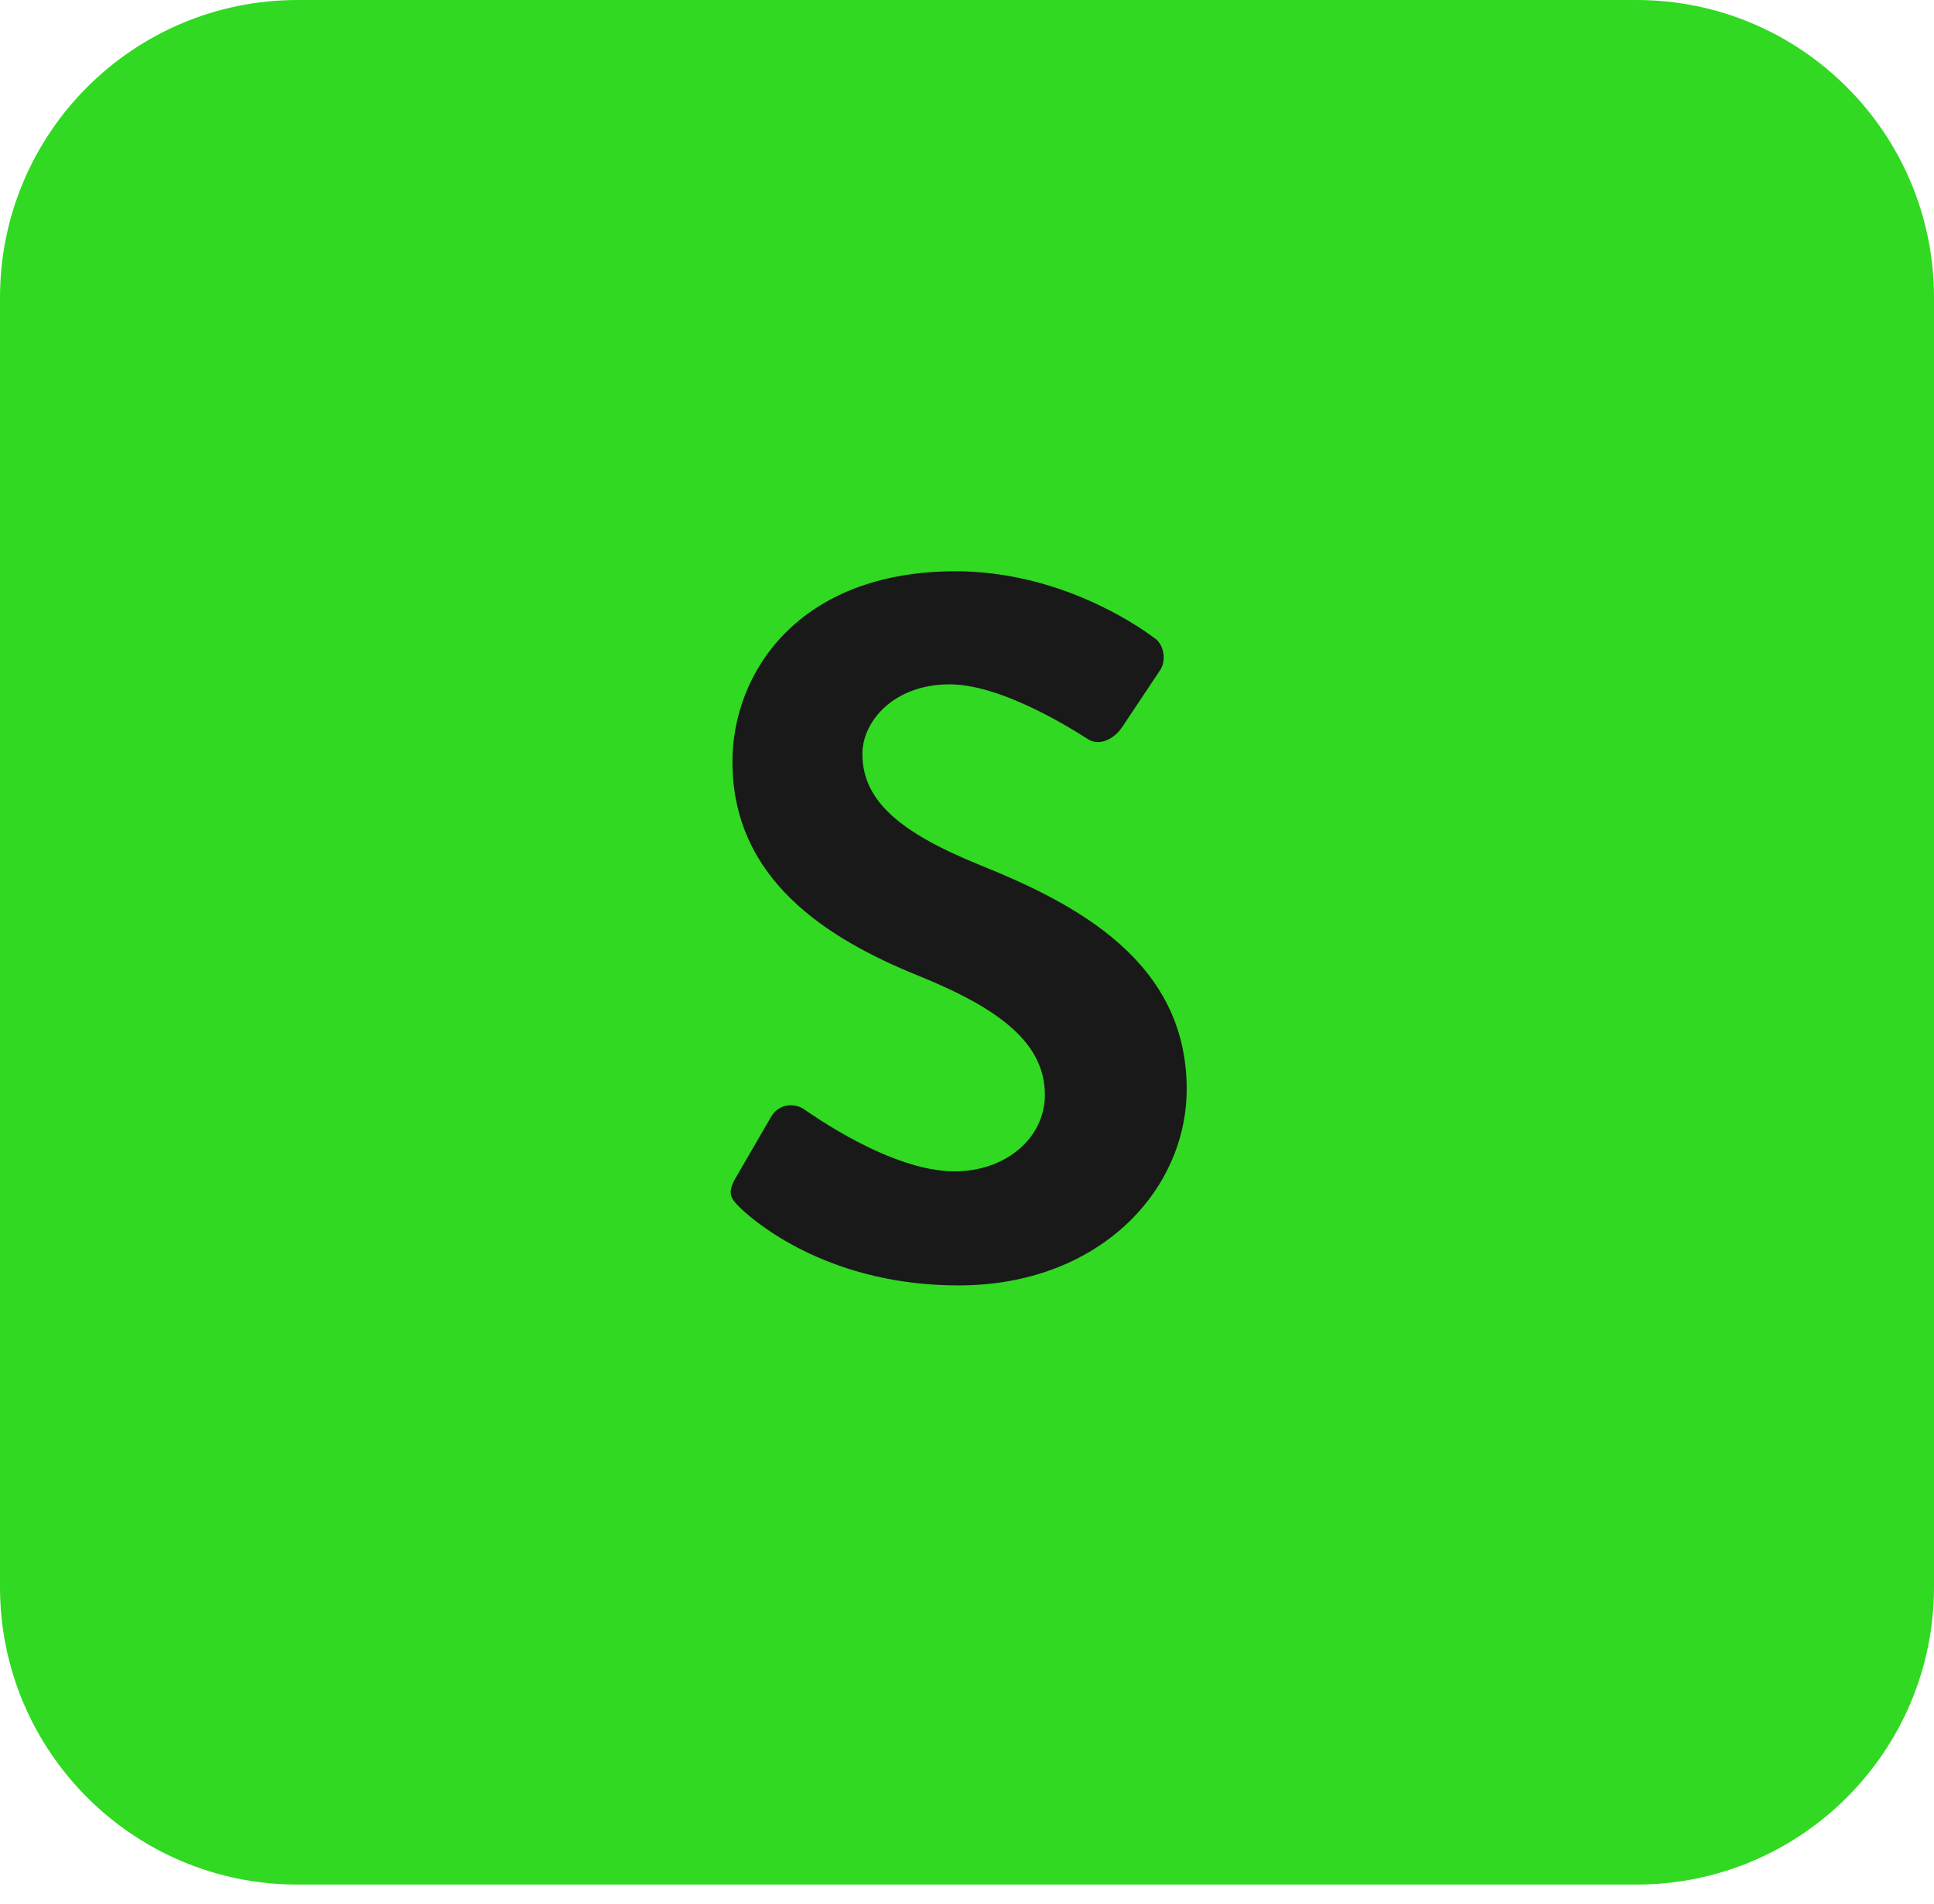
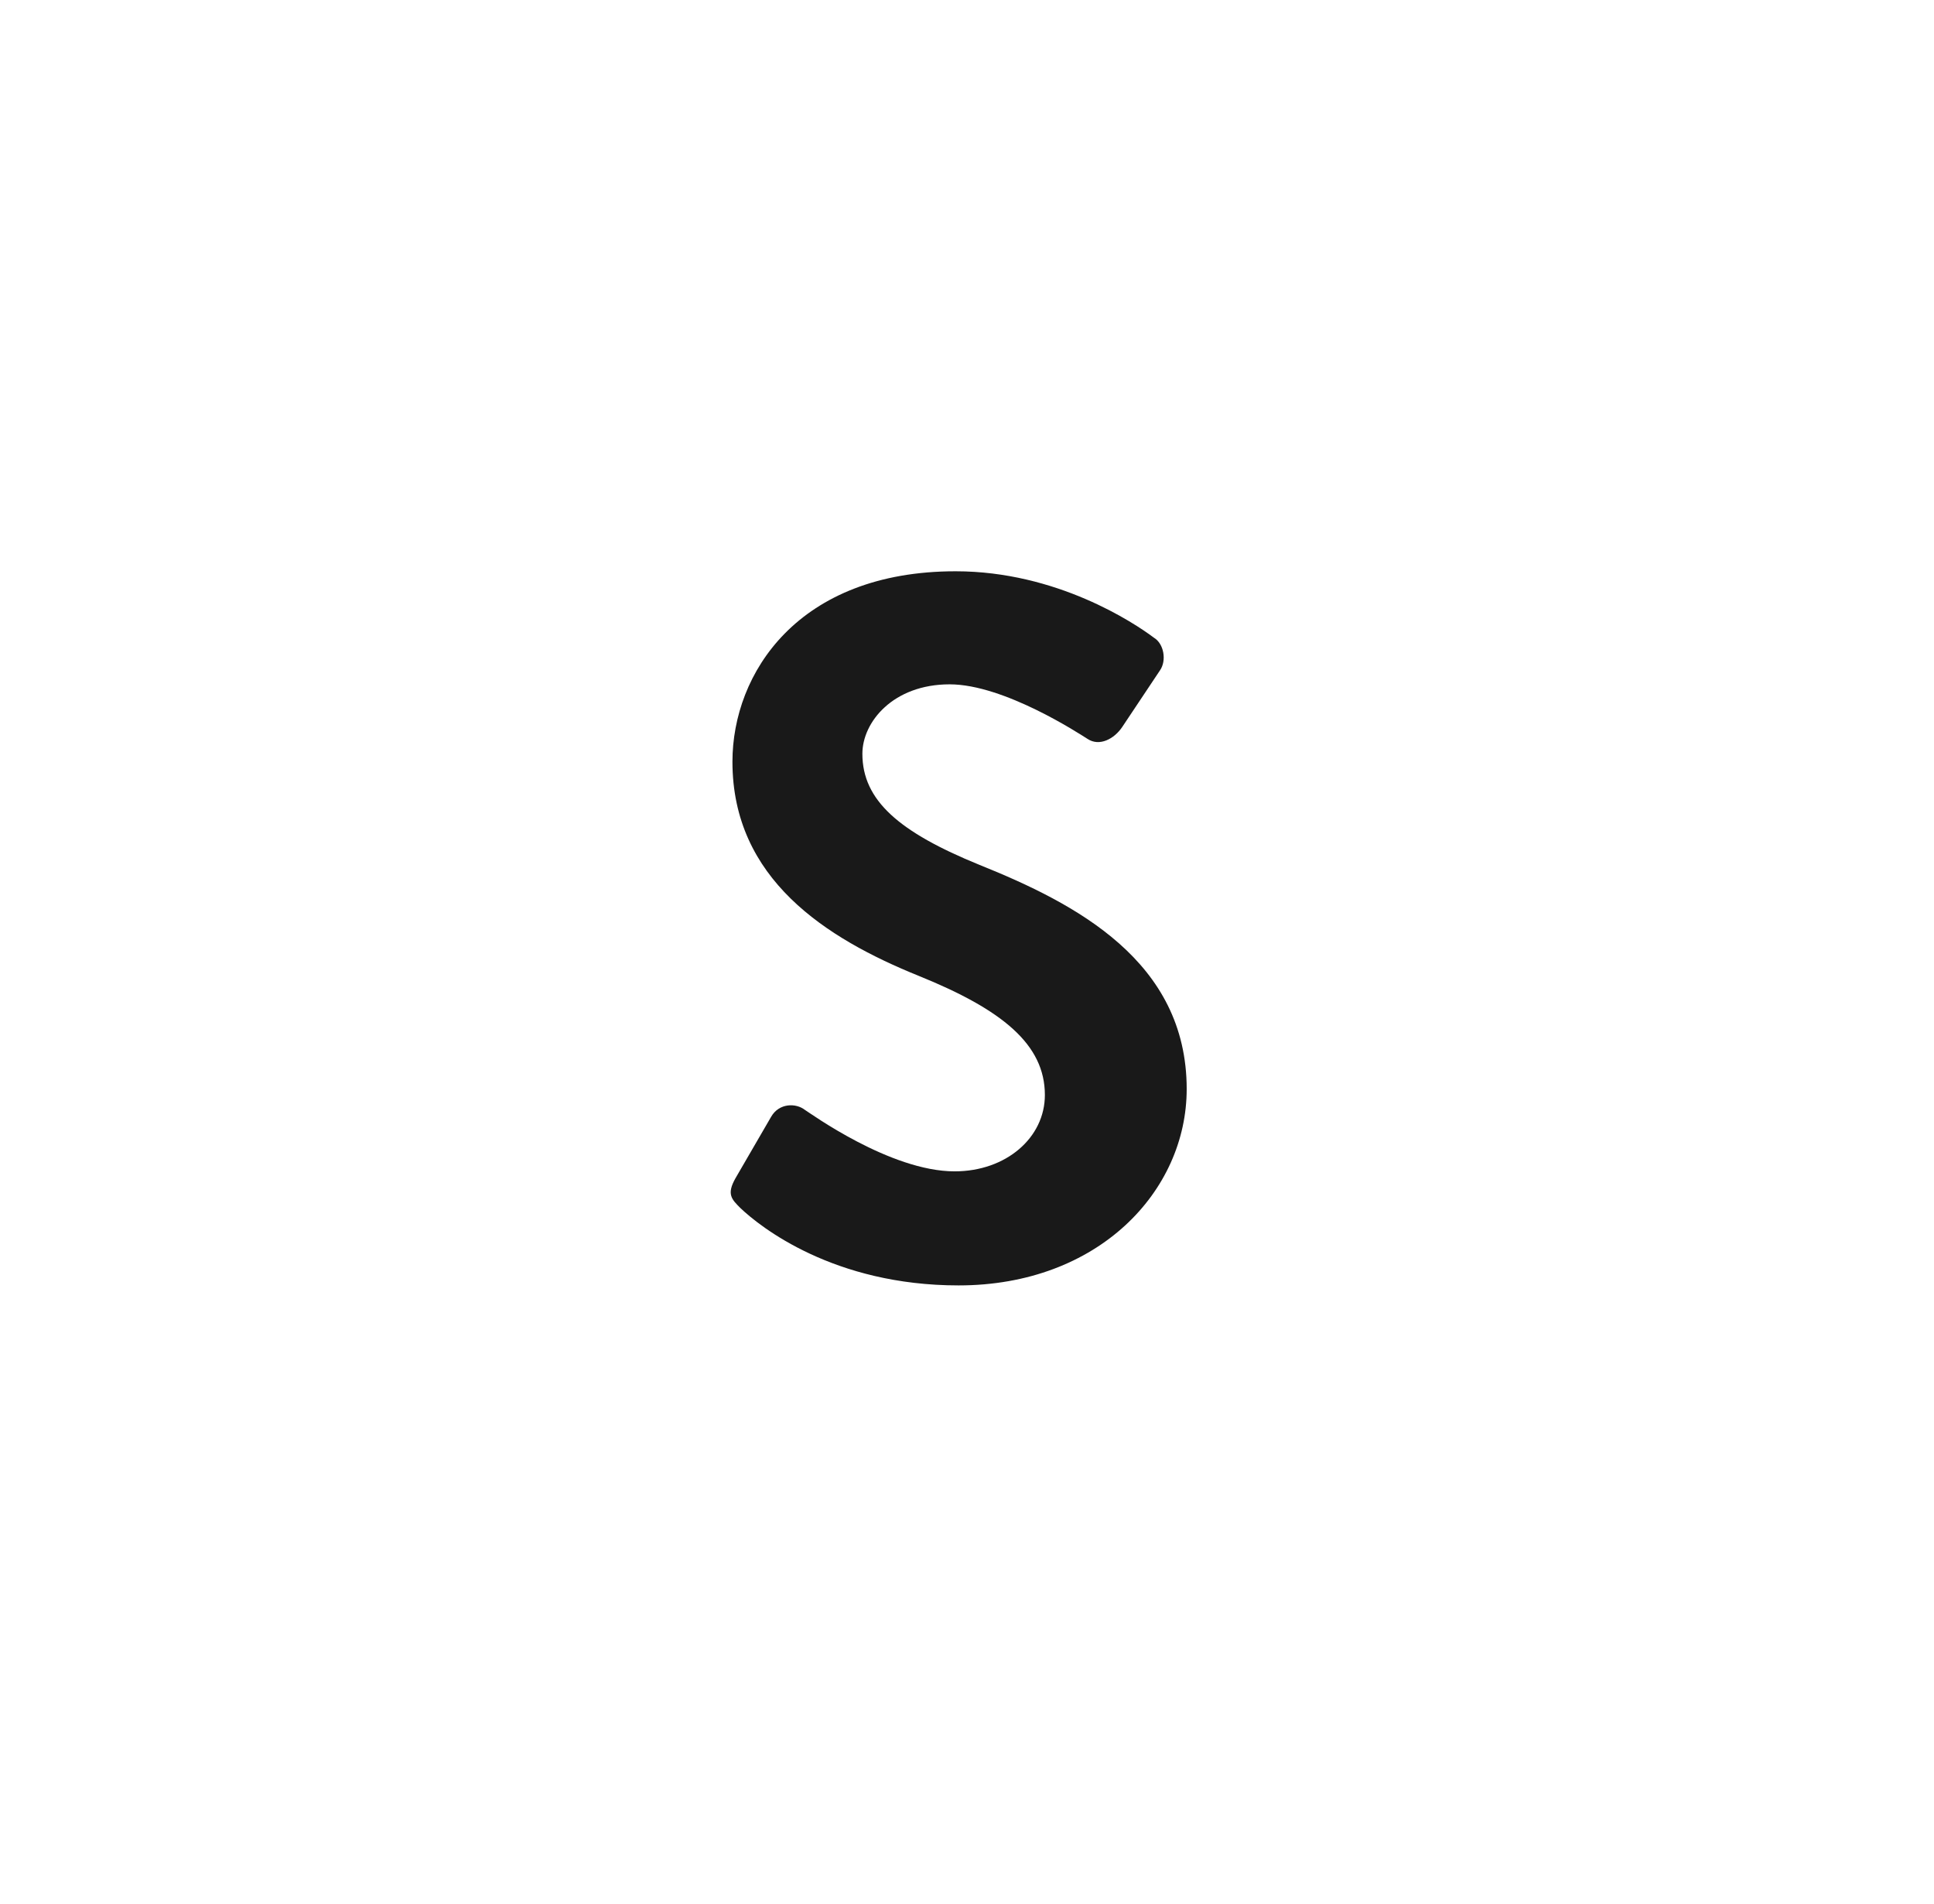
<svg xmlns="http://www.w3.org/2000/svg" width="64" height="63" viewBox="0 0 64 63" fill="none">
-   <path d="M0 9.846C0 4.408 4.408 0 9.846 0H54.154C59.592 0 64 4.408 64 9.846V52.513C64 57.951 59.592 62.359 54.154 62.359H9.846C4.408 62.359 0 57.951 0 52.513V9.846Z" fill="#31D922" />
  <path d="M24.501 39.973C24.206 39.678 24.041 39.514 24.337 38.989L25.518 36.954C25.781 36.494 26.339 36.494 26.634 36.724C26.798 36.823 29.457 38.759 31.59 38.759C33.297 38.759 34.577 37.643 34.577 36.232C34.577 34.558 33.166 33.409 30.409 32.293C27.323 31.046 24.238 29.077 24.238 25.204C24.238 22.283 26.405 18.903 31.623 18.903C34.971 18.903 37.531 20.609 38.187 21.102C38.515 21.299 38.614 21.856 38.384 22.185L37.137 24.055C36.874 24.449 36.382 24.712 35.988 24.449C35.726 24.285 33.231 22.644 31.426 22.644C29.555 22.644 28.538 23.891 28.538 24.942C28.538 26.484 29.752 27.534 32.411 28.617C35.594 29.897 39.27 31.801 39.27 36.035C39.27 39.415 36.349 42.533 31.721 42.533C27.586 42.533 25.157 40.597 24.501 39.973Z" fill="#191919" />
</svg>